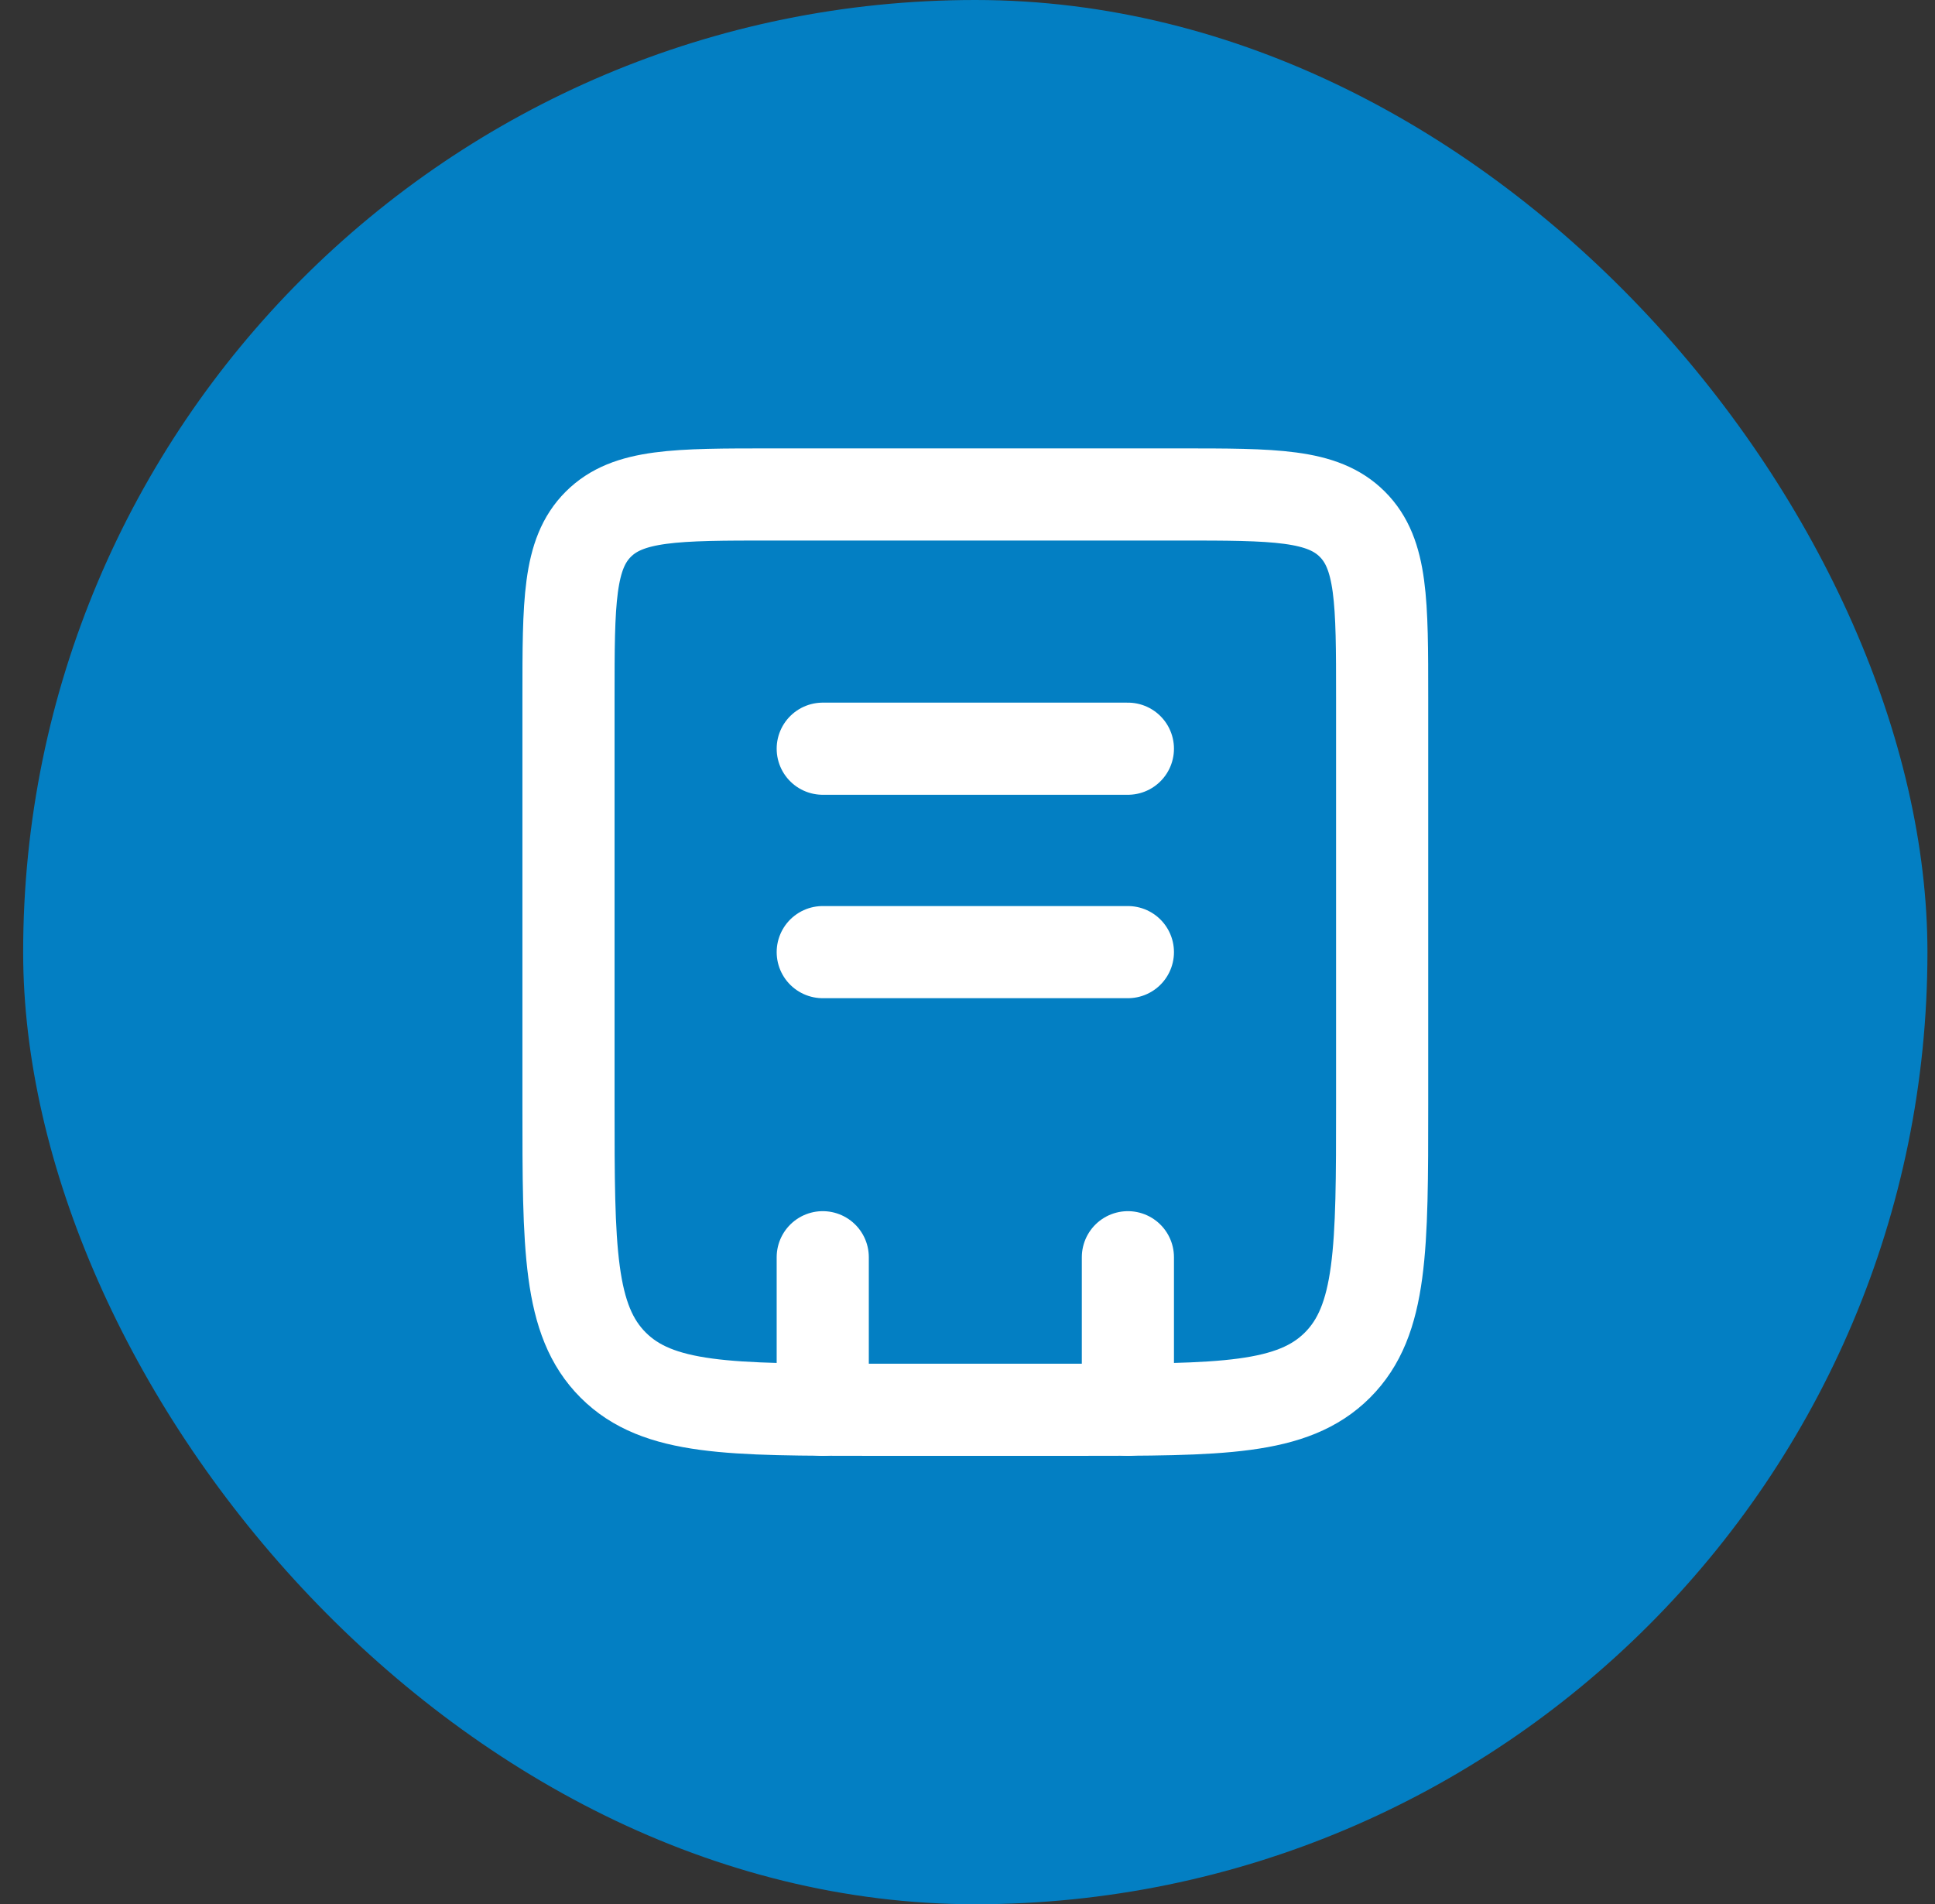
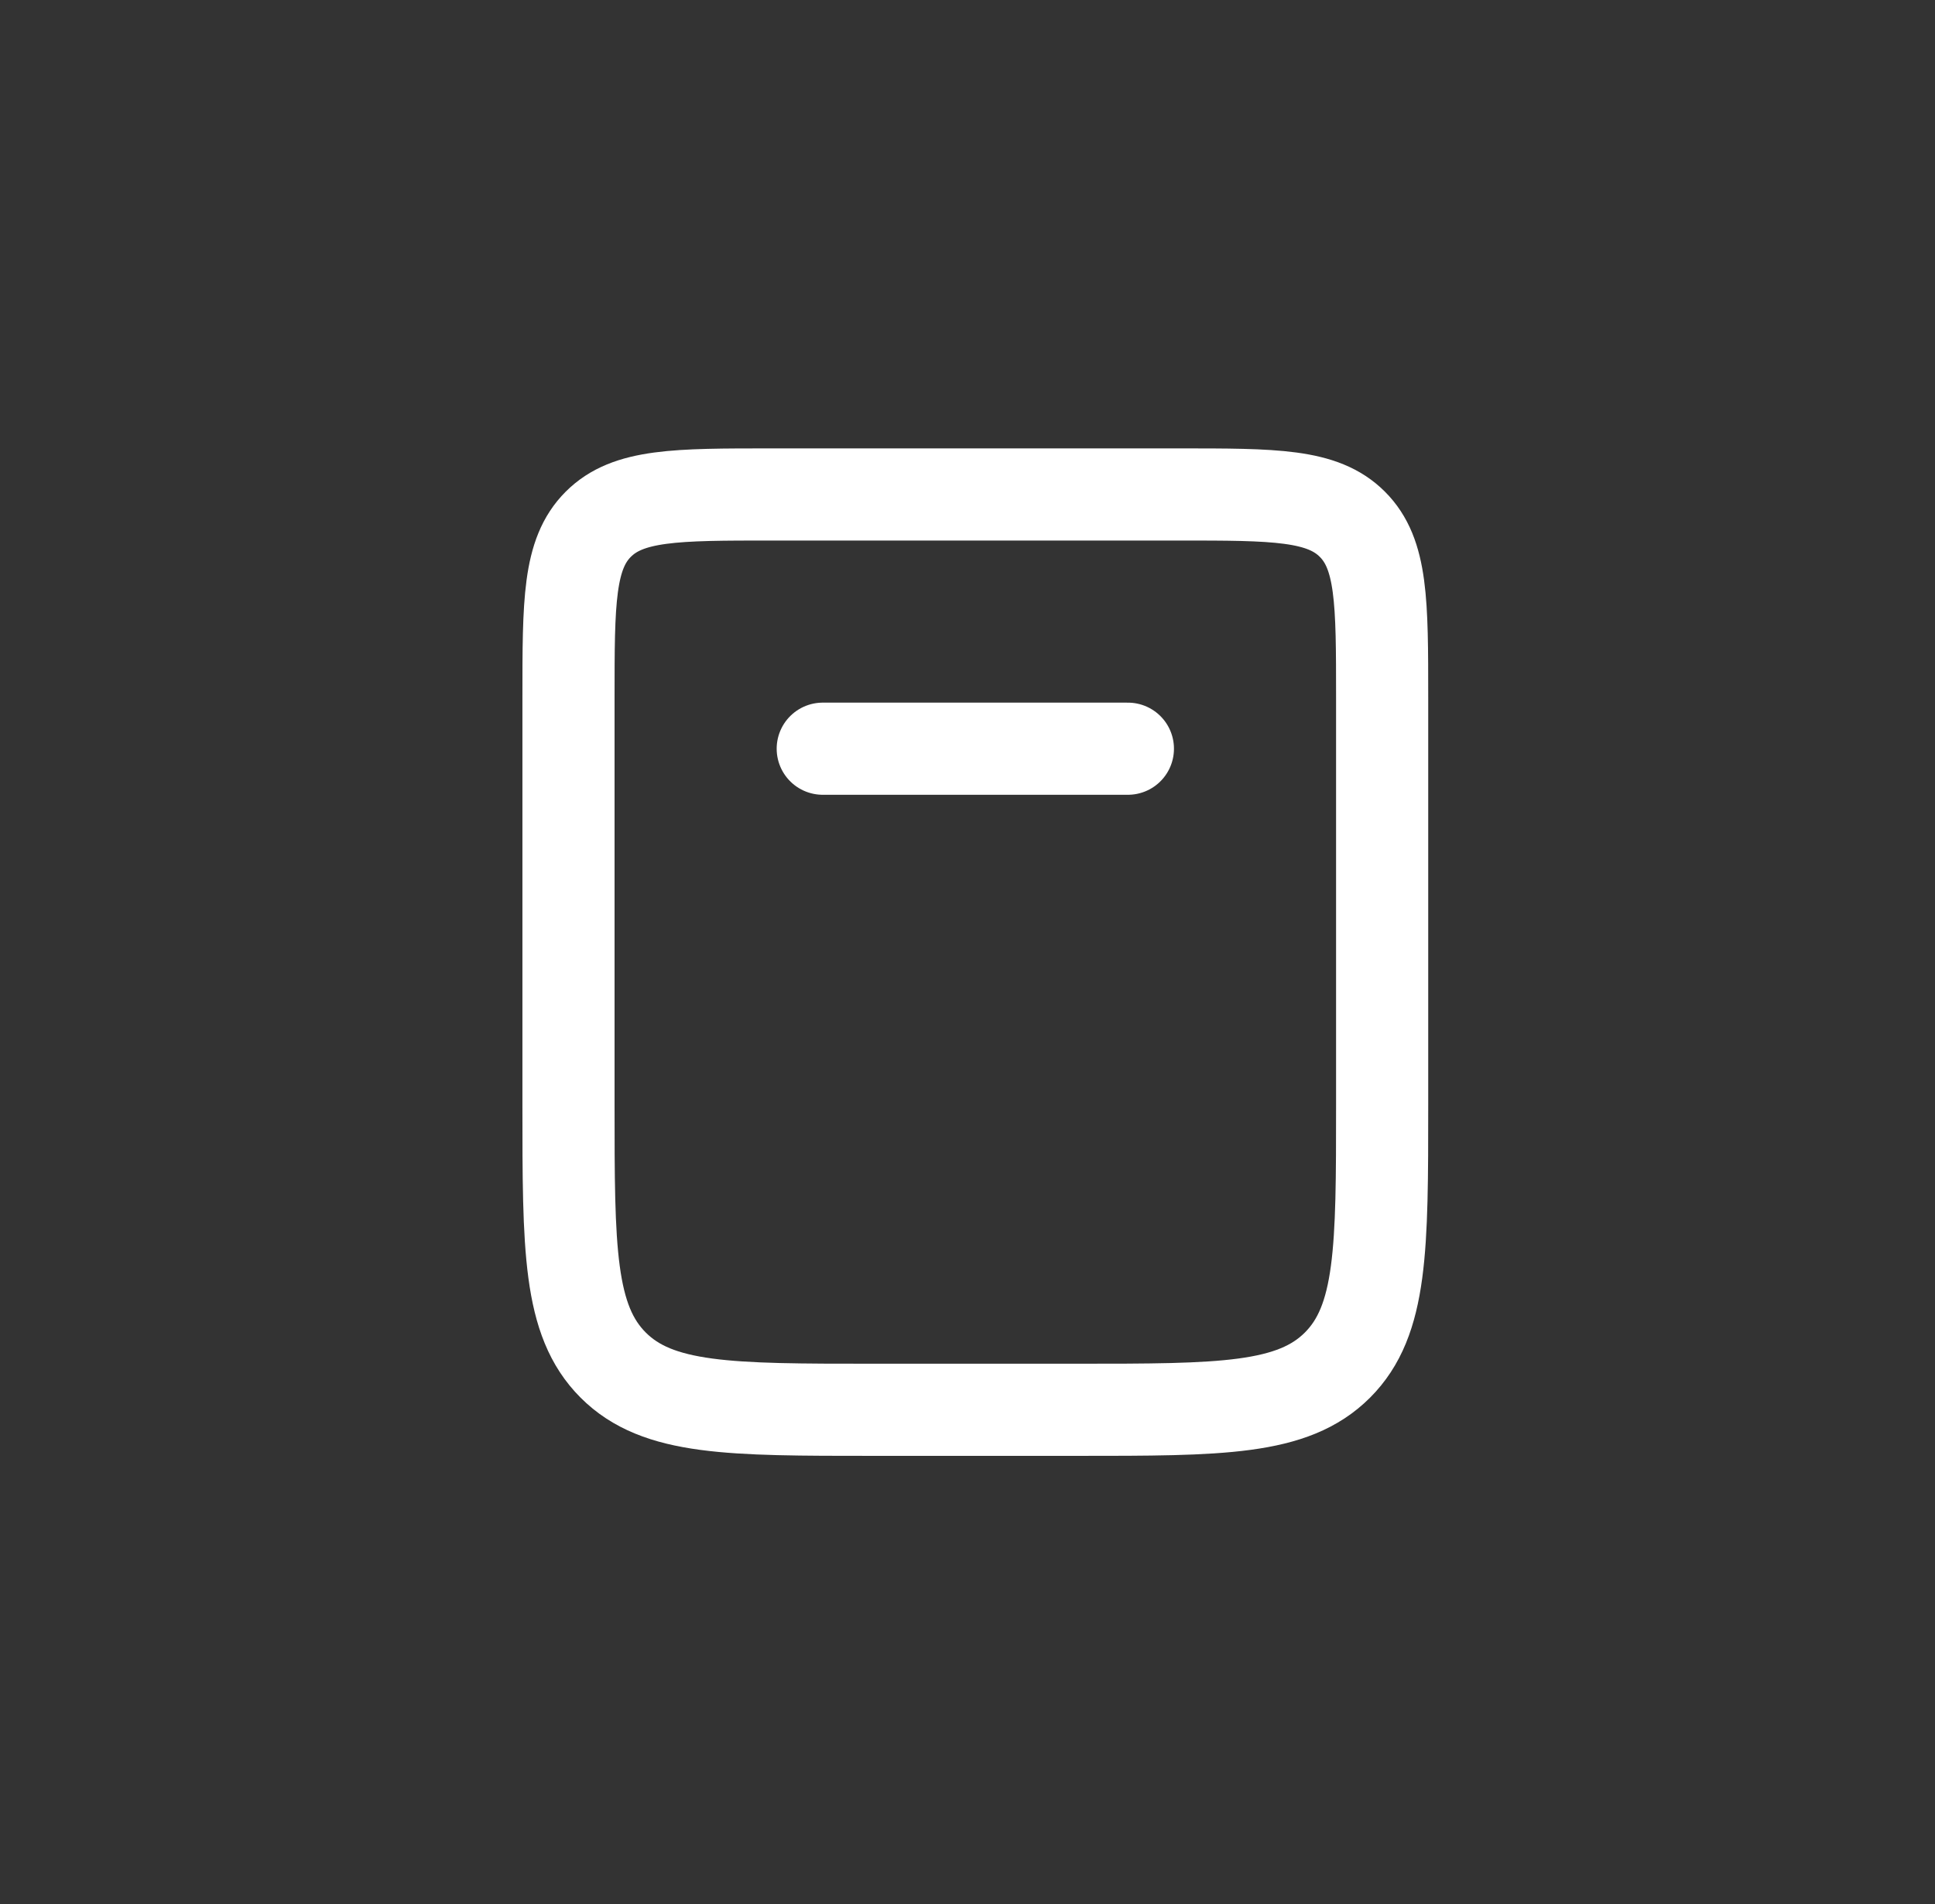
<svg xmlns="http://www.w3.org/2000/svg" width="63" height="62" viewBox="0 0 63 62" fill="none">
  <rect x="0" y="0" width="63" height="62" fill="#333333" stroke="none" />
-   <rect x="0.754" width="62" height="62" rx="31" fill="#037FC3" />
  <path d="M18.509 22.721C18.509 19.599 18.509 18.038 19.479 17.069C20.449 16.099 22.01 16.099 25.132 16.099H38.377C41.499 16.099 43.06 16.099 44.03 17.069C45 18.038 45 19.599 45 22.721V35.967C45 40.65 45 42.992 43.545 44.446C42.09 45.901 39.749 45.901 35.066 45.901H28.443C23.76 45.901 21.419 45.901 19.964 44.446C18.509 42.992 18.509 40.65 18.509 35.967V22.721Z" stroke="white" stroke-width="3" />
-   <path d="M36.722 40.934V45.901M26.787 40.934V45.901" stroke="white" stroke-width="3" stroke-linecap="round" />
  <path d="M26.787 24.377H36.722" stroke="white" stroke-width="3" stroke-linecap="round" />
-   <path d="M26.787 31H36.722" stroke="white" stroke-width="3" stroke-linecap="round" />
</svg>